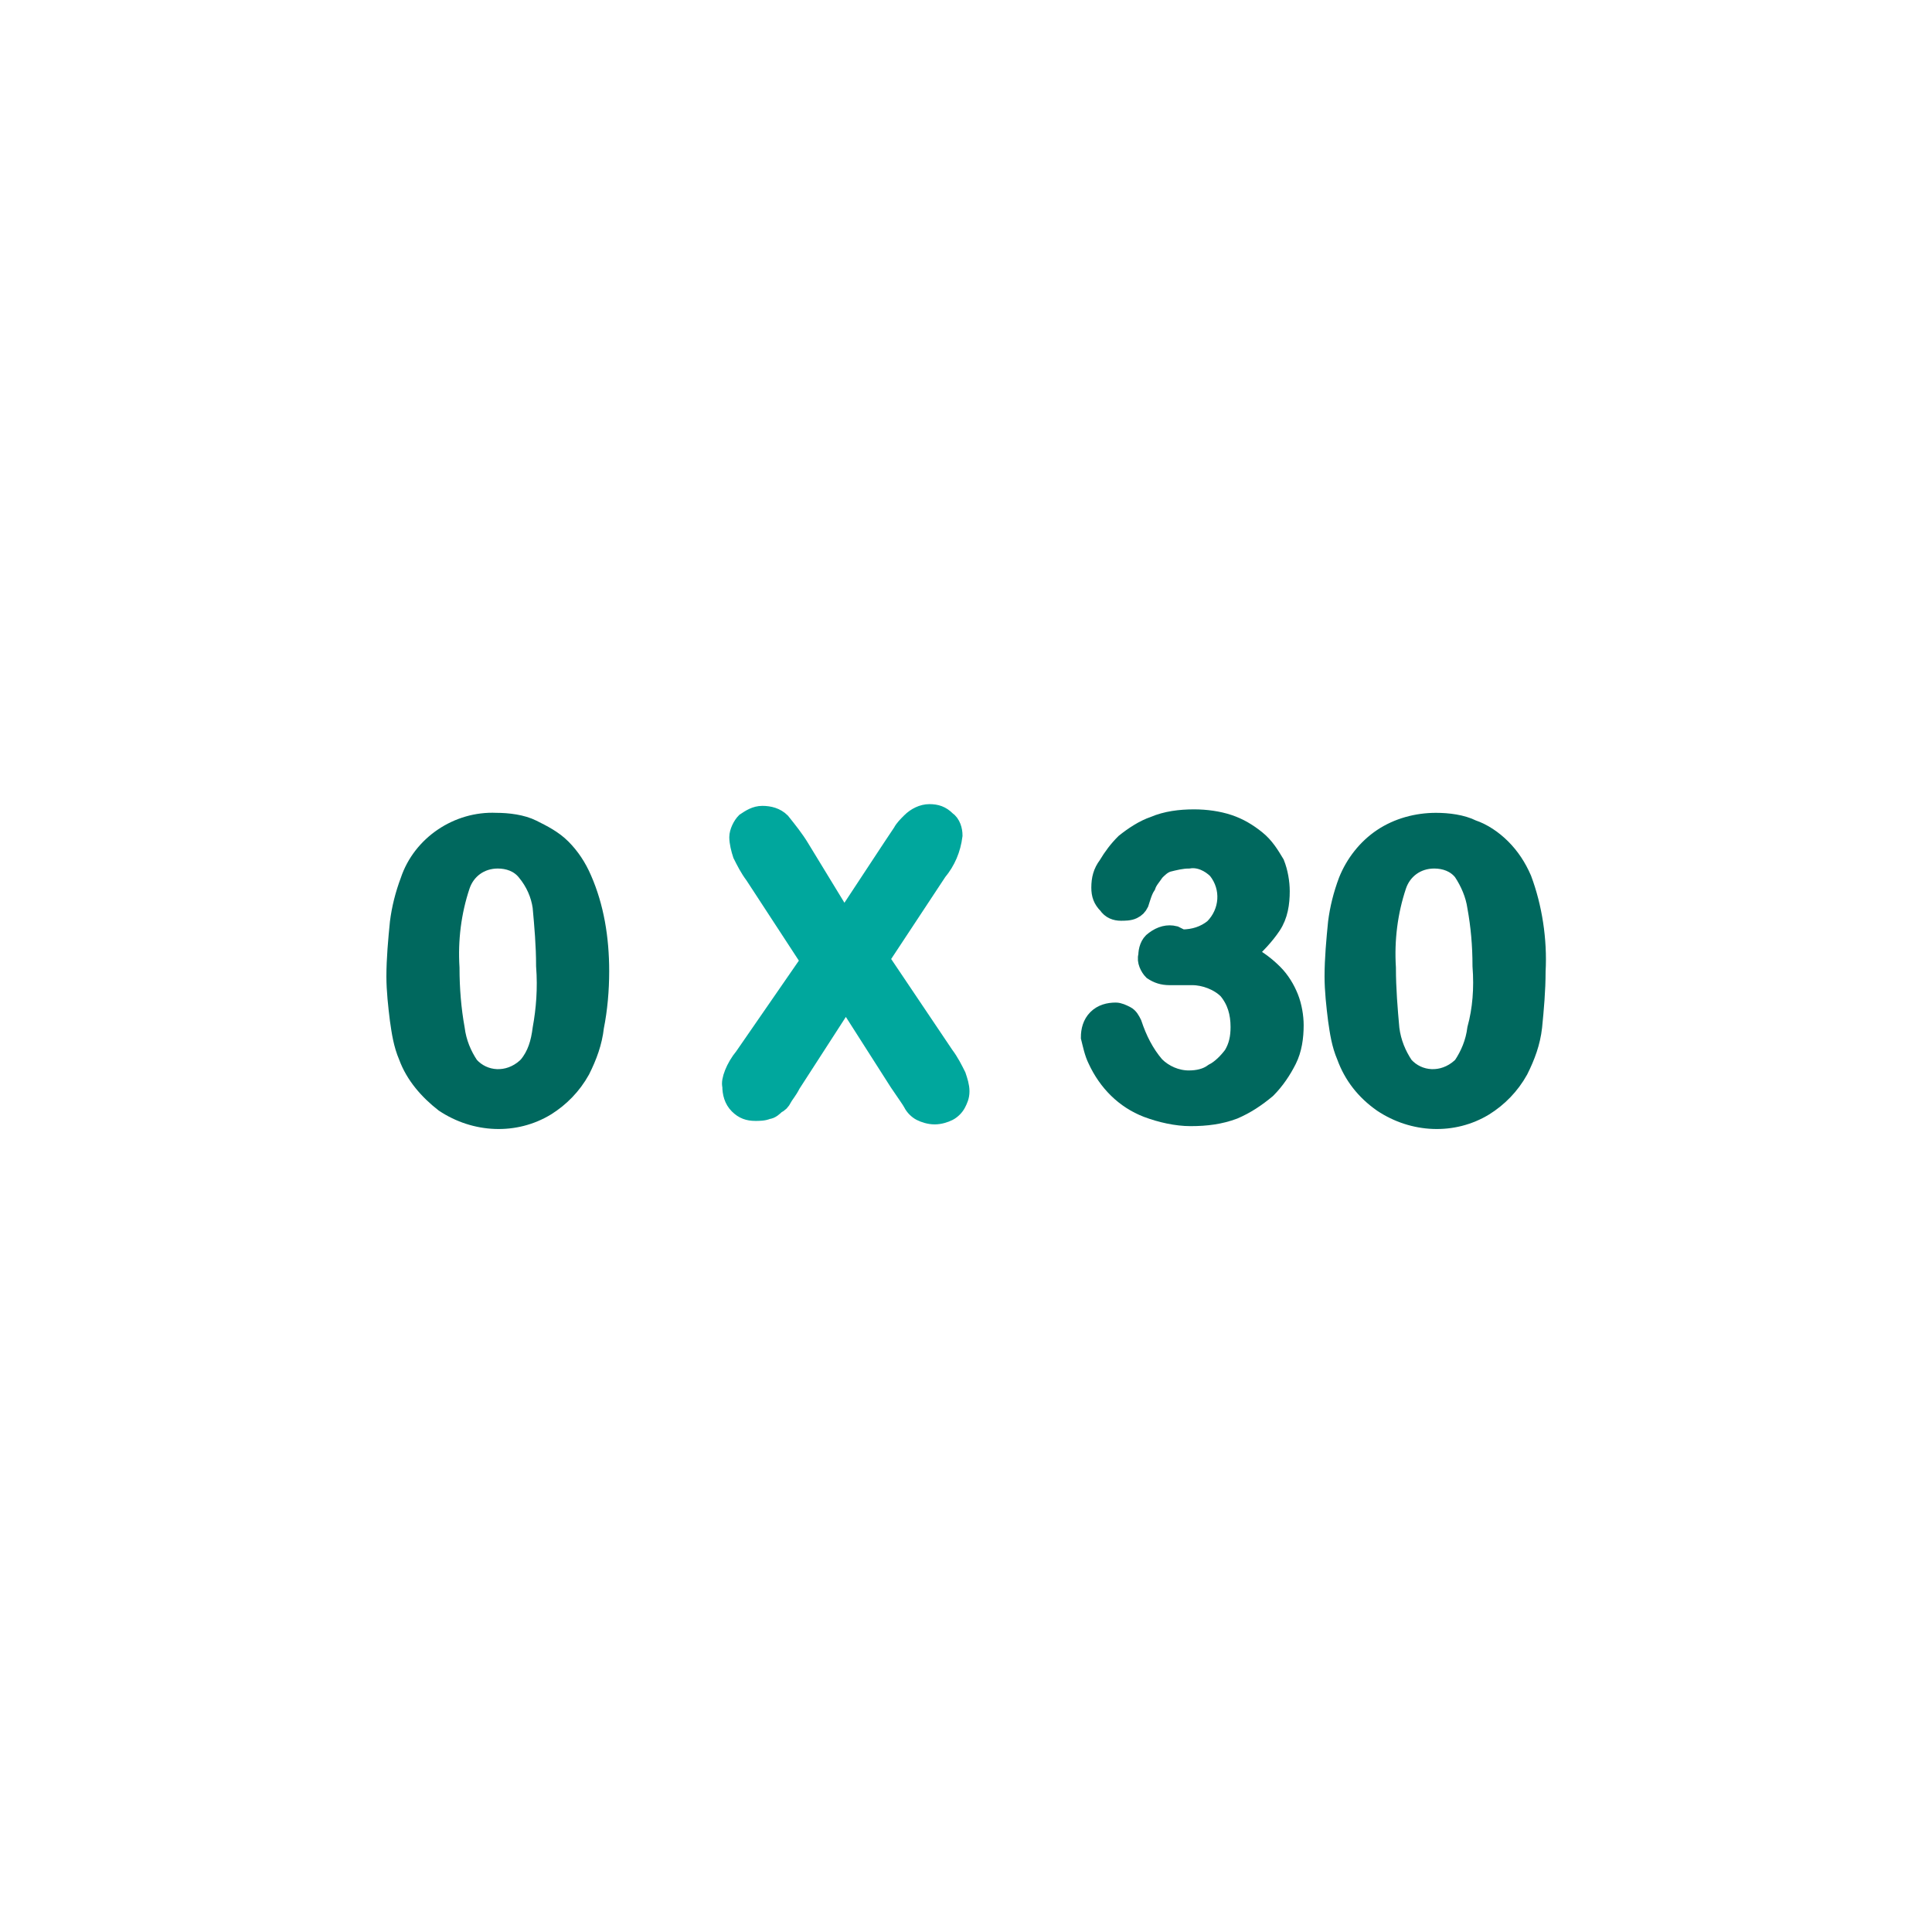
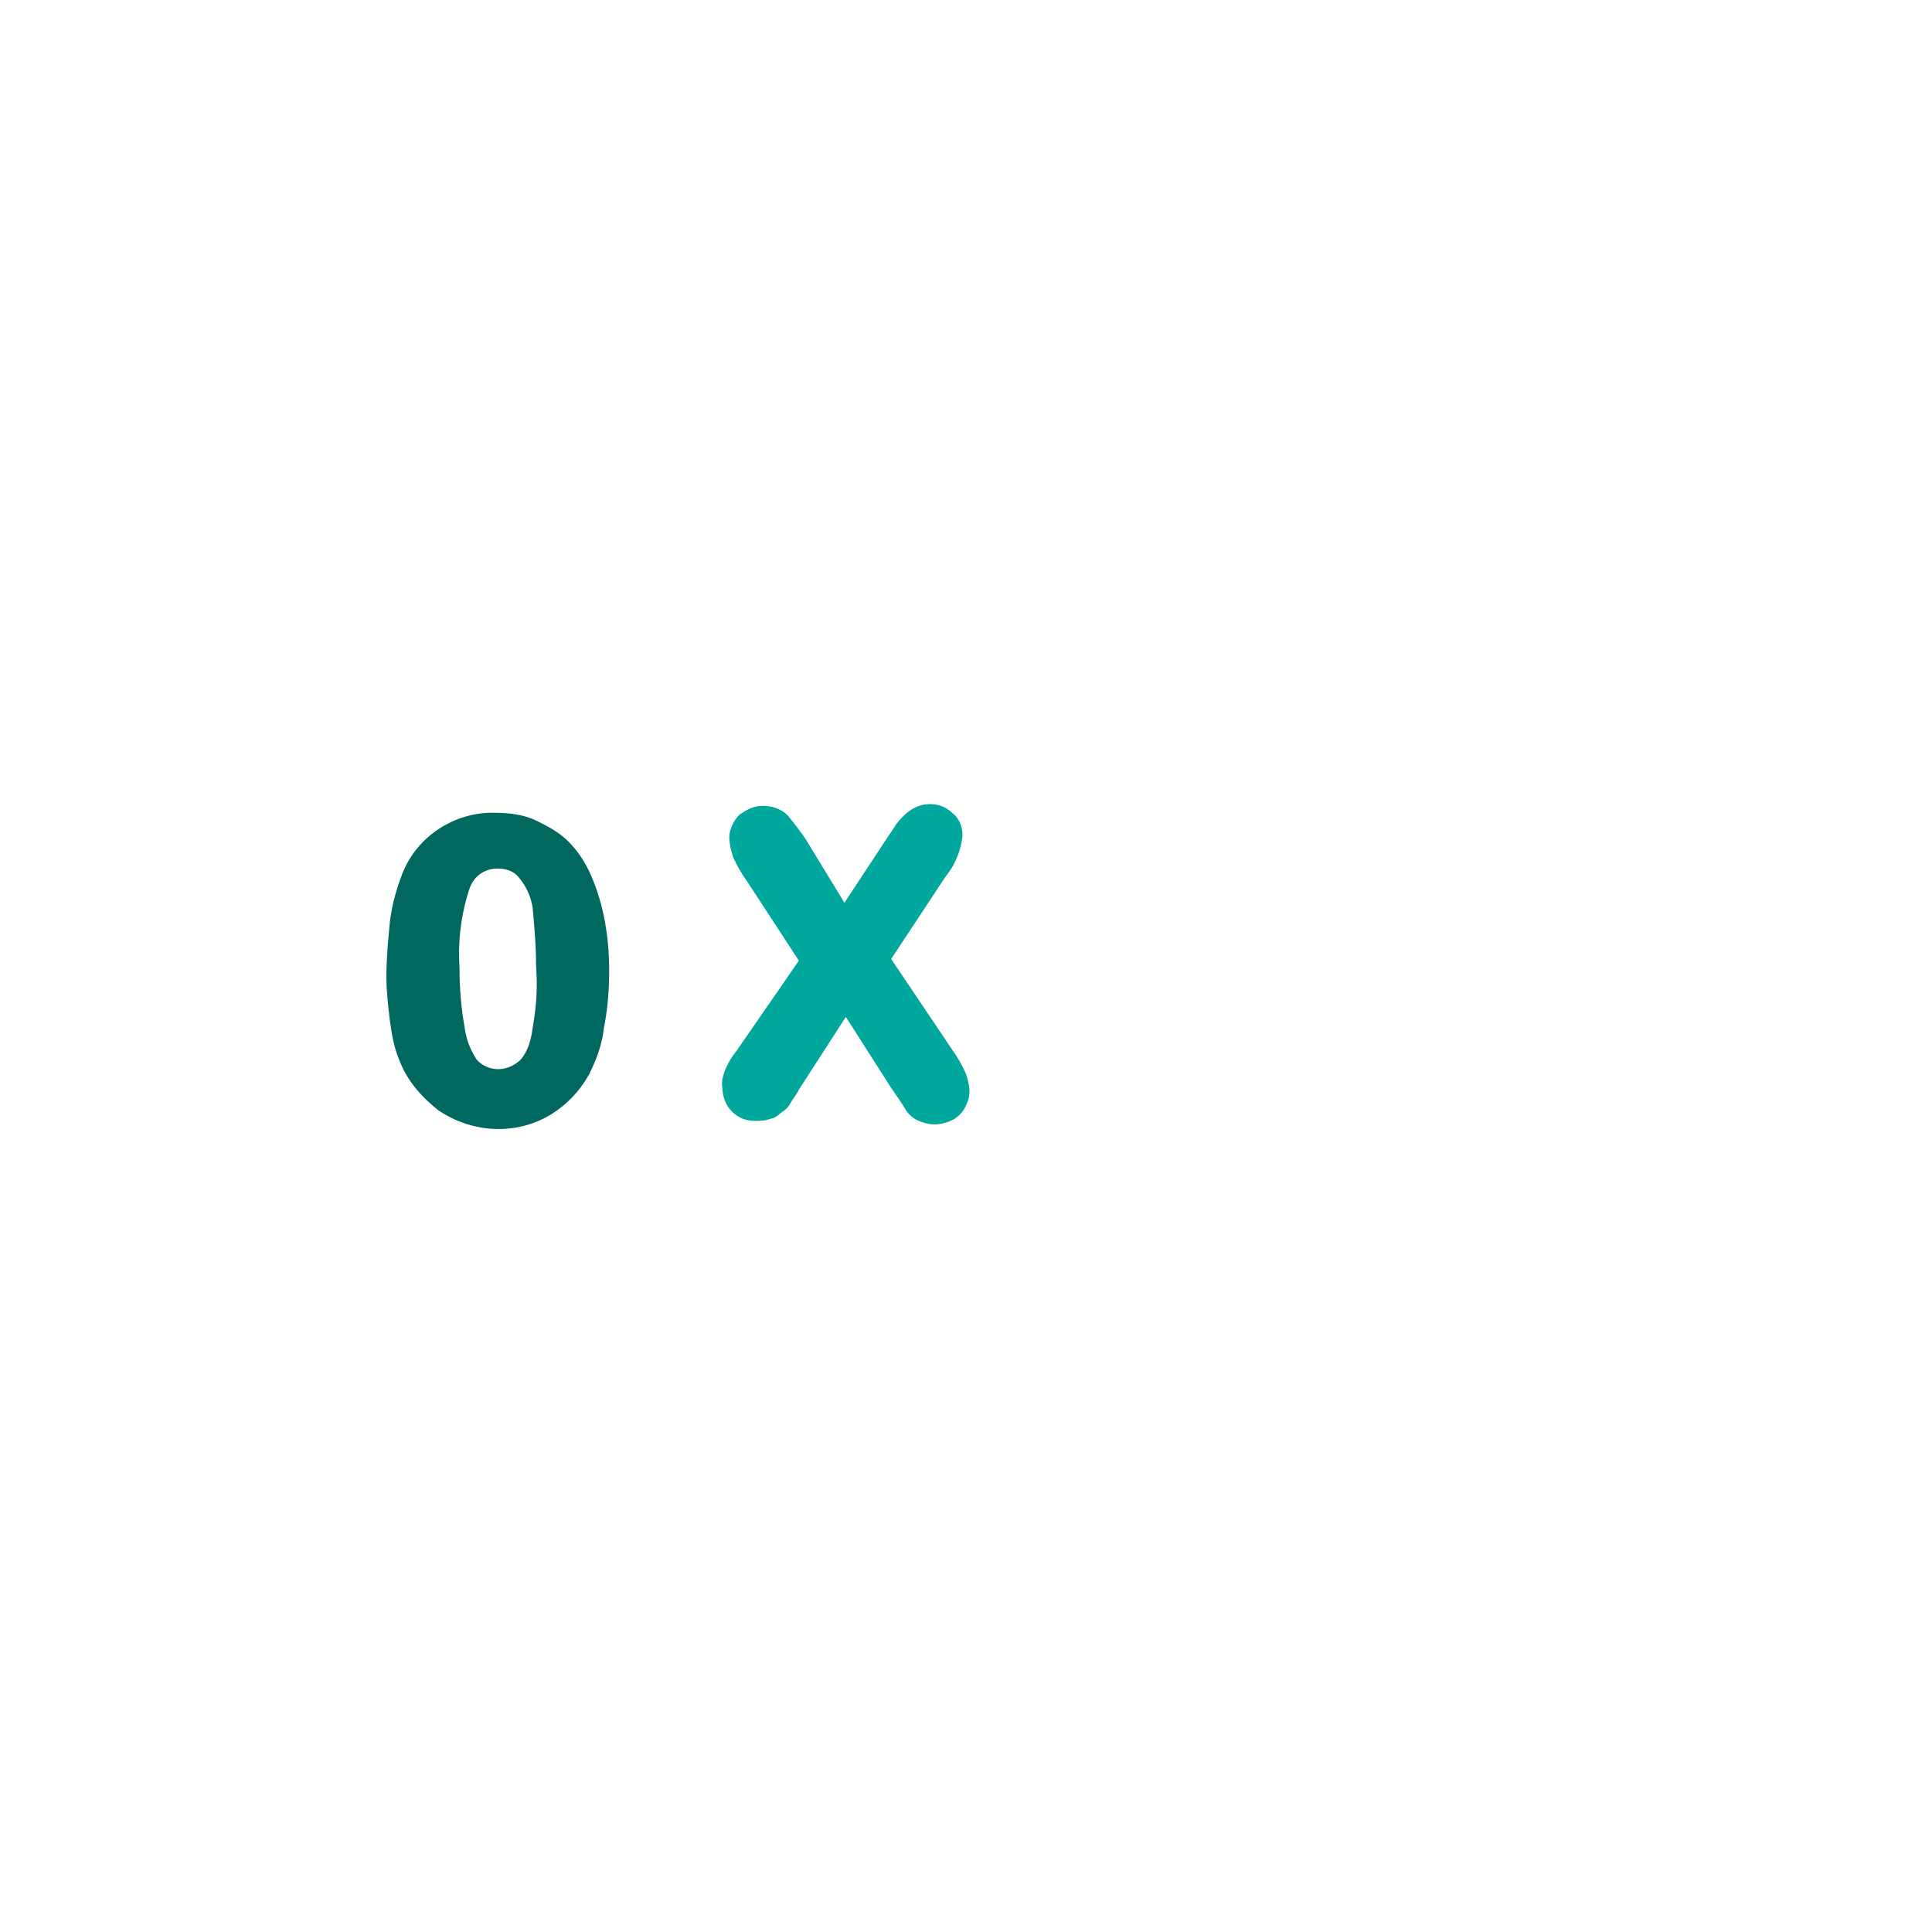
<svg xmlns="http://www.w3.org/2000/svg" version="1.1" id="Layer_1" x="0px" y="0px" viewBox="0 0 111 111" style="enable-background:new 0 0 111 111;" xml:space="preserve">
  <style type="text/css">
	.st0{fill:#00685E;stroke:#00685E;stroke-miterlimit:10;}
	.st1{fill:#00A79D;stroke:#00A79D;stroke-miterlimit:10;}
</style>
  <g>
    <path class="st0" d="M34.5,55.8c0,1.1-0.1,2.2-0.3,3.2c-0.1,0.9-0.4,1.7-0.8,2.5c-0.5,0.9-1.2,1.6-2,2.1c-1.8,1.1-4.1,1-5.9-0.2   c-0.9-0.7-1.7-1.6-2.1-2.7c-0.3-0.7-0.4-1.4-0.5-2.1c-0.1-0.8-0.2-1.7-0.2-2.5c0-1,0.1-2.1,0.2-3.1c0.1-0.8,0.3-1.6,0.6-2.4   c0.7-2.1,2.8-3.5,5-3.4c0.7,0,1.5,0.1,2.1,0.4c0.6,0.3,1.2,0.6,1.7,1.1s0.9,1.1,1.2,1.8C34.2,52.1,34.5,53.9,34.5,55.8z M31.3,55.5   c0-1.2-0.1-2.3-0.2-3.4c-0.1-0.7-0.4-1.4-0.9-2c-0.4-0.5-1-0.7-1.6-0.7c-1,0-1.8,0.6-2.1,1.5c-0.5,1.5-0.7,3.1-0.6,4.7   c0,1.2,0.1,2.4,0.3,3.5c0.1,0.8,0.4,1.5,0.8,2.1c0.8,0.9,2.2,1,3.2,0.1l0.1-0.1c0.5-0.6,0.7-1.3,0.8-2.1   C31.3,58,31.4,56.8,31.3,55.5z" />
    <path class="st1" d="M42.7,60.7l3.8-5.5l-3.2-4.9c-0.3-0.4-0.5-0.8-0.7-1.2c-0.1-0.3-0.2-0.7-0.2-1s0.2-0.7,0.4-0.9   c0.3-0.2,0.6-0.4,1-0.4s0.8,0.1,1.1,0.4c0.4,0.5,0.8,1,1.1,1.5l2.5,4.1l2.7-4.1c0.2-0.3,0.4-0.6,0.6-0.9c0.1-0.2,0.3-0.4,0.5-0.6   c0.3-0.3,0.7-0.5,1.1-0.5c0.4,0,0.7,0.1,1,0.4c0.3,0.2,0.4,0.6,0.4,0.9c-0.1,0.8-0.4,1.5-0.9,2.1l-3.3,5l3.7,5.5   c0.3,0.4,0.5,0.8,0.7,1.2c0.1,0.3,0.2,0.6,0.2,0.9c0,0.3-0.1,0.5-0.2,0.7c-0.1,0.2-0.3,0.4-0.5,0.5s-0.5,0.2-0.8,0.2   s-0.6-0.1-0.8-0.2c-0.2-0.1-0.4-0.3-0.5-0.5s-0.4-0.6-0.8-1.2l-3-4.7l-3.1,4.8c-0.2,0.4-0.4,0.6-0.5,0.8s-0.2,0.3-0.4,0.4   c-0.1,0.1-0.3,0.3-0.5,0.3c-0.2,0.1-0.5,0.1-0.7,0.1c-0.4,0-0.7-0.1-1-0.4c-0.3-0.3-0.4-0.7-0.4-1.1C41.9,62.1,42.2,61.3,42.7,60.7   z" />
-     <path class="st0" d="M67.9,53.9c0.7,0,1.3-0.2,1.8-0.6c0.9-0.9,1-2.3,0.2-3.3c-0.4-0.4-1-0.7-1.6-0.6c-0.4,0-0.8,0.1-1.2,0.2   c-0.3,0.1-0.5,0.3-0.7,0.5c-0.2,0.3-0.4,0.5-0.5,0.8c-0.2,0.3-0.3,0.7-0.4,1c-0.1,0.2-0.2,0.3-0.4,0.4c-0.2,0.1-0.5,0.1-0.7,0.1   c-0.3,0-0.6-0.1-0.8-0.4c-0.3-0.3-0.4-0.6-0.4-1c0-0.5,0.1-0.9,0.4-1.3c0.3-0.5,0.6-0.9,1-1.3c0.5-0.4,1.1-0.8,1.7-1   c0.7-0.3,1.5-0.4,2.3-0.4c0.7,0,1.4,0.1,2,0.3s1.1,0.5,1.6,0.9s0.8,0.9,1.1,1.4c0.2,0.5,0.3,1.1,0.3,1.6c0,0.7-0.1,1.4-0.5,2   s-0.9,1.1-1.4,1.6c0.6,0.3,1.1,0.7,1.5,1.1c0.4,0.4,0.7,0.9,0.9,1.4c0.2,0.5,0.3,1.1,0.3,1.6c0,0.7-0.1,1.4-0.4,2s-0.7,1.2-1.2,1.7   c-0.6,0.5-1.2,0.9-1.9,1.2c-0.8,0.3-1.6,0.4-2.5,0.4c-0.8,0-1.7-0.2-2.5-0.5c-1.3-0.5-2.3-1.5-2.9-2.8c-0.2-0.4-0.3-0.9-0.4-1.3   c0-0.4,0.1-0.8,0.4-1.1c0.3-0.3,0.7-0.4,1.1-0.4c0.2,0,0.4,0.1,0.6,0.2c0.2,0.1,0.3,0.3,0.4,0.5c0.3,0.9,0.7,1.7,1.3,2.4   c0.5,0.5,1.2,0.8,1.9,0.8c0.5,0,1-0.1,1.4-0.4c0.4-0.2,0.8-0.6,1.1-1c0.3-0.5,0.4-1,0.4-1.6c0-0.8-0.2-1.5-0.7-2.1   c-0.5-0.5-1.3-0.8-2-0.8c-0.2,0-0.5,0-0.7,0h-0.6c-0.4,0-0.7-0.1-1-0.3c-0.2-0.2-0.4-0.6-0.3-0.9c0-0.3,0.1-0.7,0.4-0.9   c0.4-0.3,0.8-0.4,1.2-0.3L67.9,53.9z" />
-     <path class="st0" d="M88.3,55.8c0,1.1-0.1,2.2-0.2,3.2c-0.1,0.9-0.4,1.7-0.8,2.5c-0.5,0.9-1.2,1.6-2,2.1c-1.8,1.1-4.1,1-5.9-0.2   c-1-0.7-1.7-1.6-2.1-2.7c-0.3-0.7-0.4-1.4-0.5-2.1c-0.1-0.8-0.2-1.7-0.2-2.5c0-1,0.1-2.1,0.2-3.1c0.1-0.8,0.3-1.6,0.6-2.4   c0.4-1,1.1-1.9,2-2.5s2-0.9,3.1-0.9c0.7,0,1.5,0.1,2.1,0.4c0.6,0.2,1.2,0.6,1.7,1.1s0.9,1.1,1.2,1.8C88.1,52.1,88.4,54,88.3,55.8z    M85.1,55.5c0-1.2-0.1-2.3-0.3-3.4c-0.1-0.7-0.4-1.4-0.8-2c-0.4-0.5-1-0.7-1.6-0.7c-1,0-1.8,0.6-2.1,1.5c-0.5,1.5-0.7,3.1-0.6,4.7   c0,1.2,0.1,2.4,0.2,3.5c0.1,0.8,0.4,1.5,0.8,2.1c0.8,0.9,2.2,1,3.2,0.1l0.1-0.1c0.4-0.6,0.7-1.3,0.8-2.1   C85.1,58,85.2,56.8,85.1,55.5z" />
  </g>
</svg>